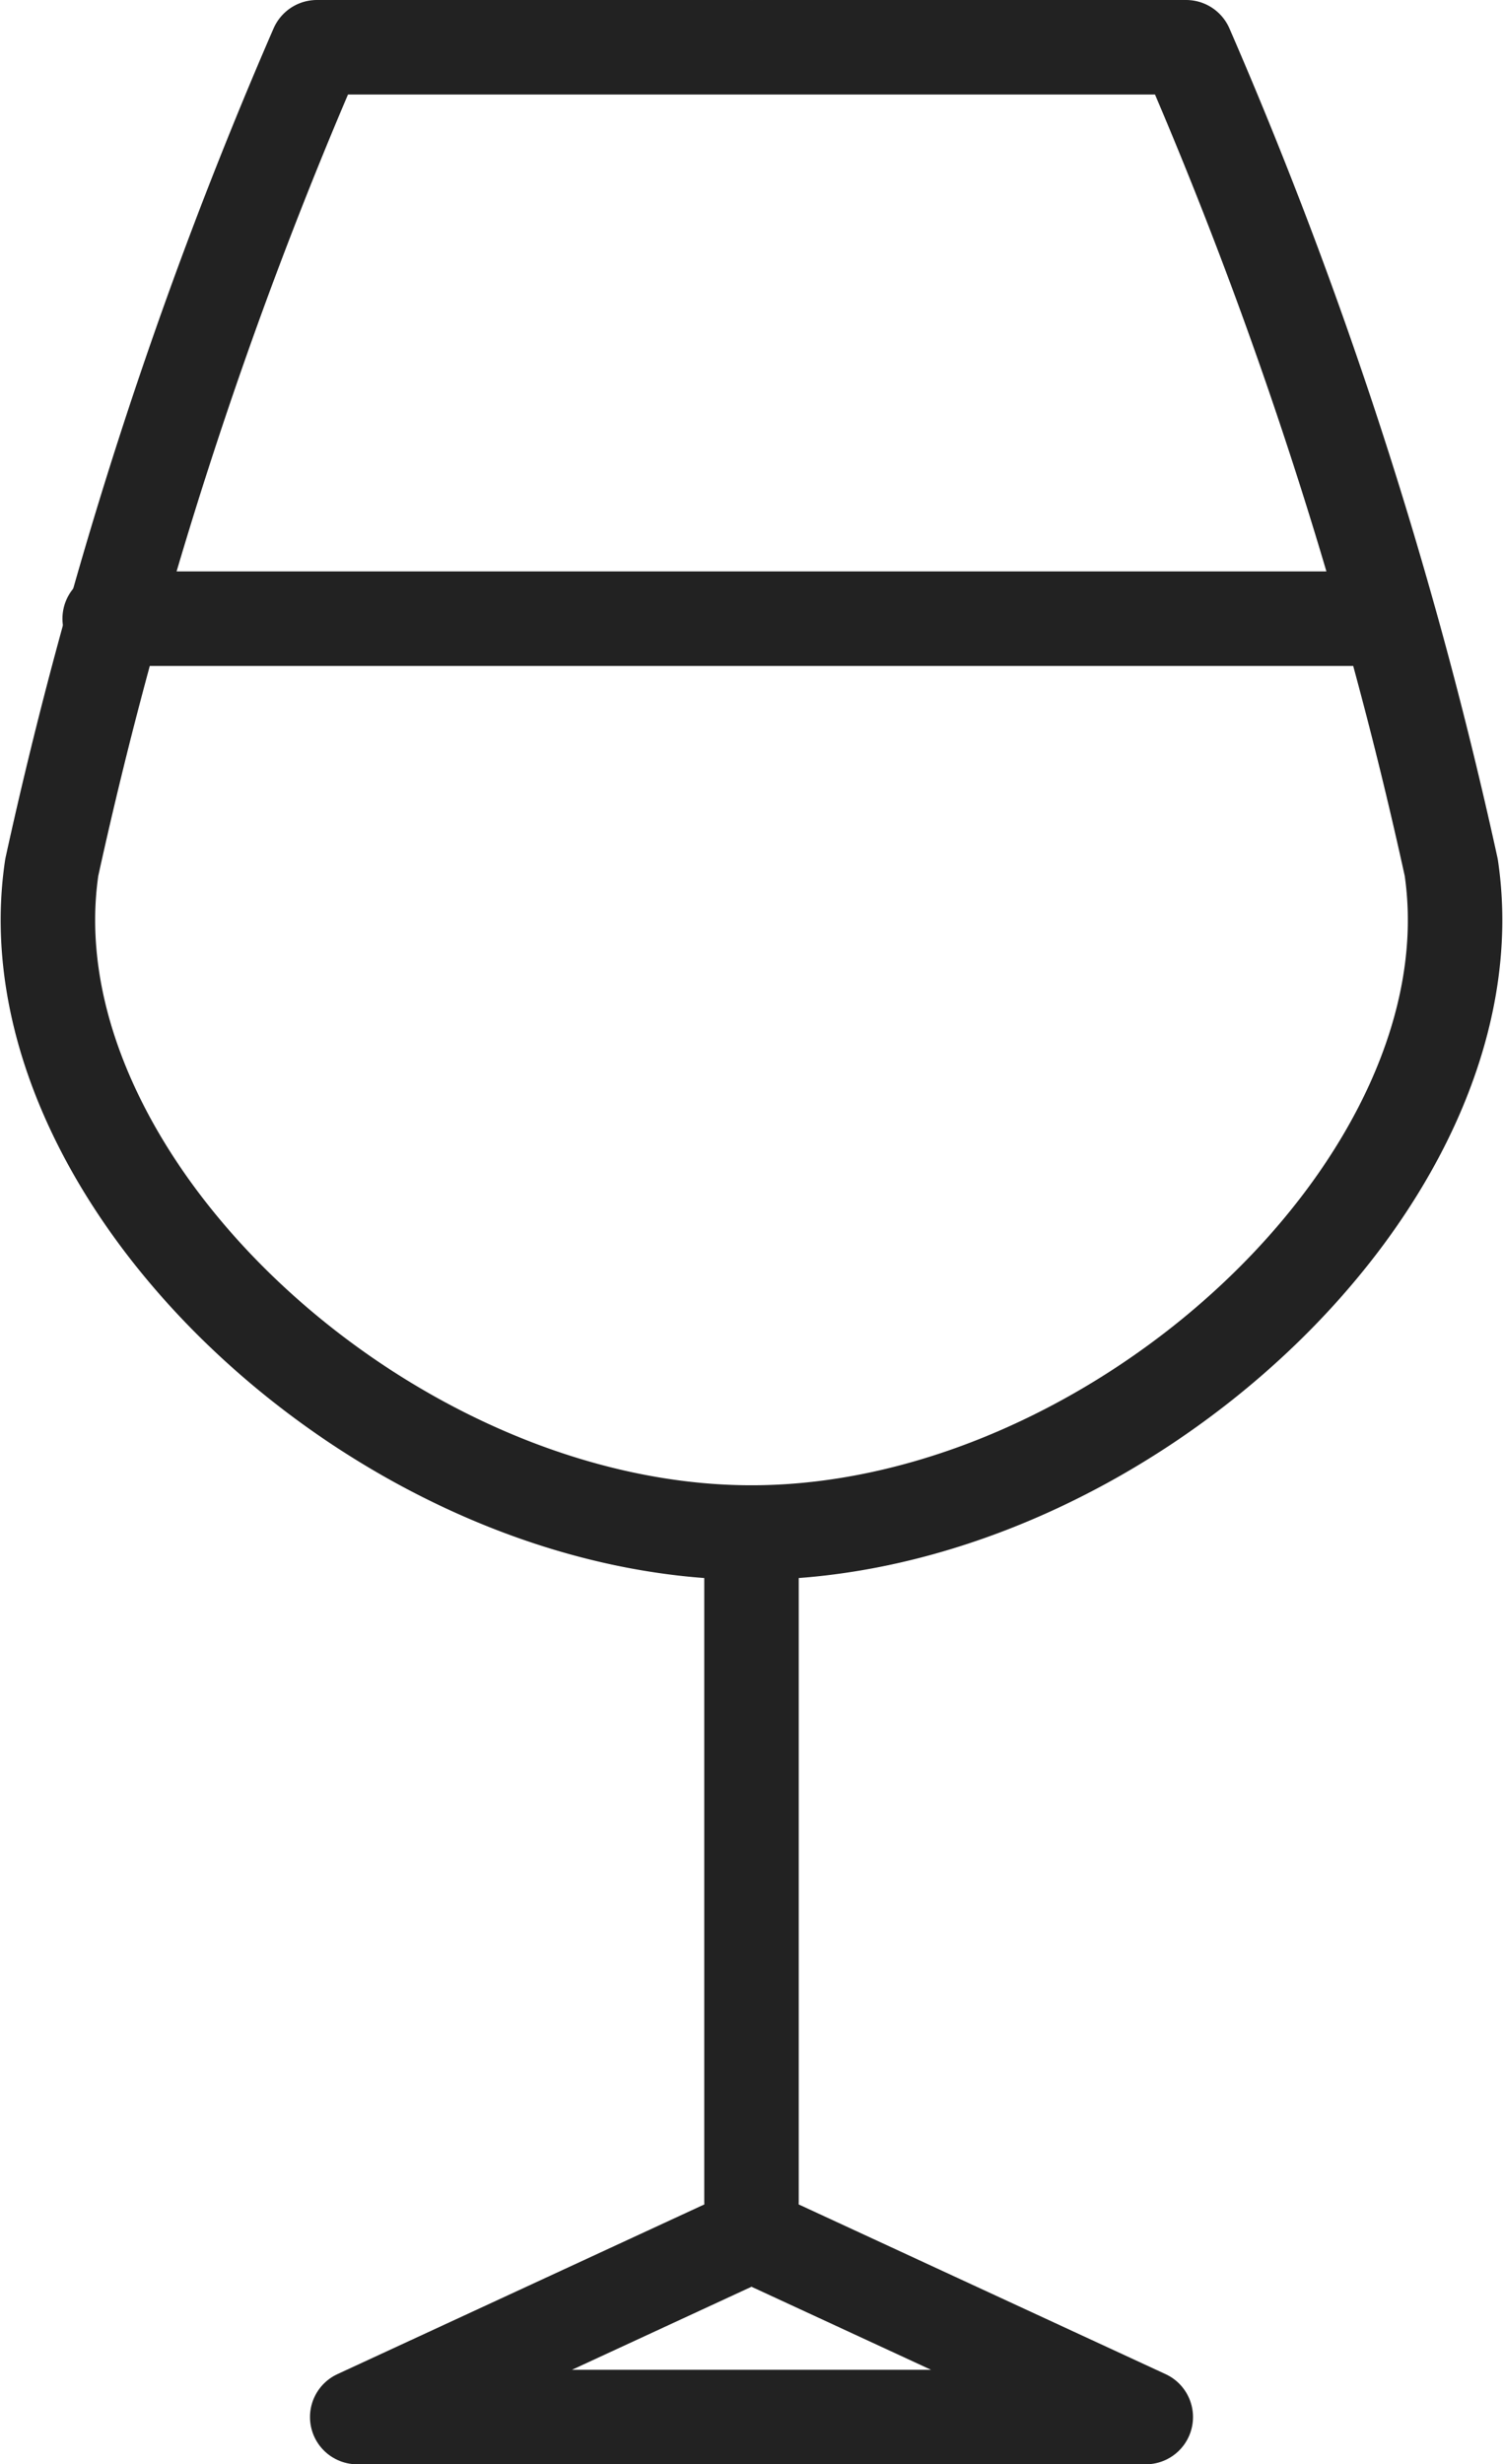
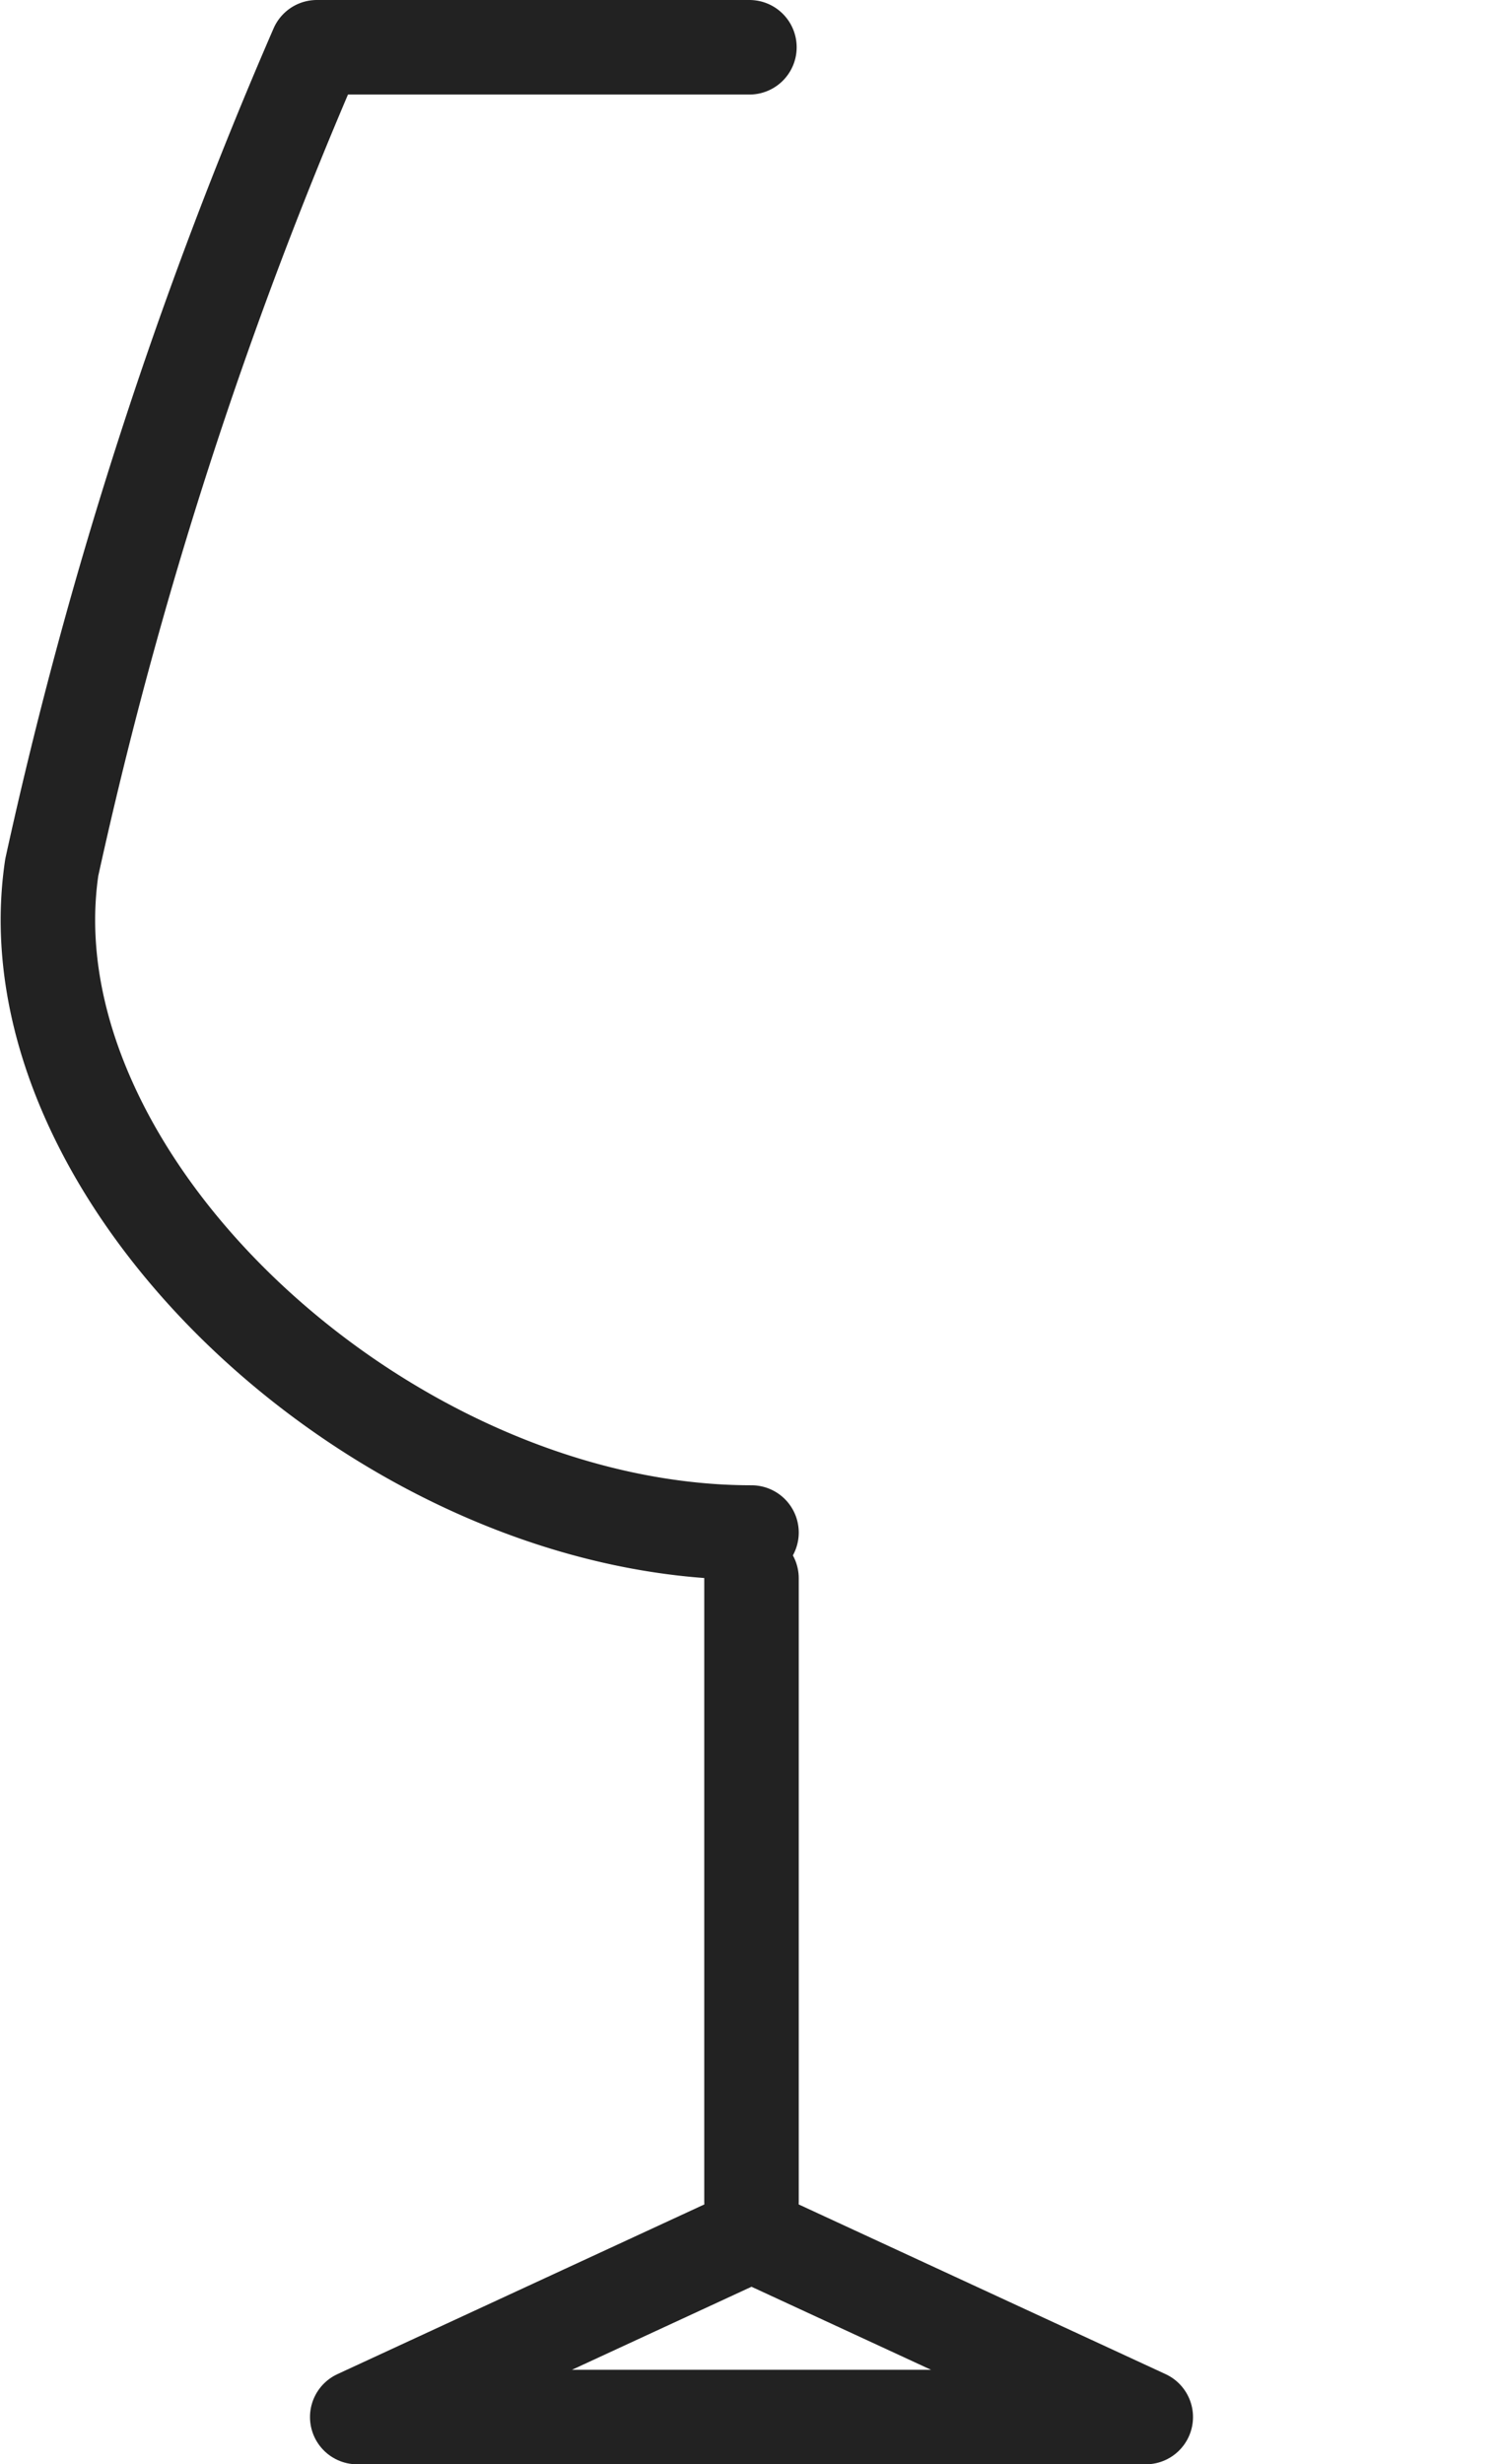
<svg xmlns="http://www.w3.org/2000/svg" width="15.908" height="26.066" viewBox="0 0 15.908 26.066">
  <g id="noun-wine-glass-1024476" transform="translate(-31.797 -19.717)">
    <g id="Group_119" data-name="Group 119" transform="translate(32.305 20.217)">
-       <path id="Path_226" data-name="Path 226" d="M50.022,20.217H54.6a47.057,47.057,0,0,1,2.806,8.675c.491,3.3-3.532,7.036-7.406,7.036" transform="translate(-42.554 -20.217)" fill="none" stroke="#222" stroke-linecap="round" stroke-linejoin="round" stroke-miterlimit="10" stroke-width="1" />
      <path id="Path_227" data-name="Path 227" d="M39.729,20.217H35.151a47.057,47.057,0,0,0-2.806,8.675c-.491,3.3,3.532,7.036,7.406,7.036" transform="translate(-32.305 -20.217)" fill="none" stroke="#222" stroke-linecap="round" stroke-linejoin="round" stroke-miterlimit="10" stroke-width="1" />
      <line id="Line_24" data-name="Line 24" y2="6.593" transform="translate(7.446 16.194)" fill="none" stroke="#222" stroke-linecap="round" stroke-linejoin="round" stroke-miterlimit="10" stroke-width="1" />
      <path id="Path_228" data-name="Path 228" d="M44.256,75.2l-4.173,1.929h8.346Z" transform="translate(-36.81 -52.062)" fill="none" stroke="#222" stroke-linecap="round" stroke-linejoin="round" stroke-miterlimit="10" stroke-width="1" />
-       <line id="Line_25" data-name="Line 25" x2="13.4" transform="translate(0.653 6.044)" fill="none" stroke="#222" stroke-linecap="round" stroke-linejoin="round" stroke-miterlimit="10" stroke-width="1" />
    </g>
  </g>
</svg>